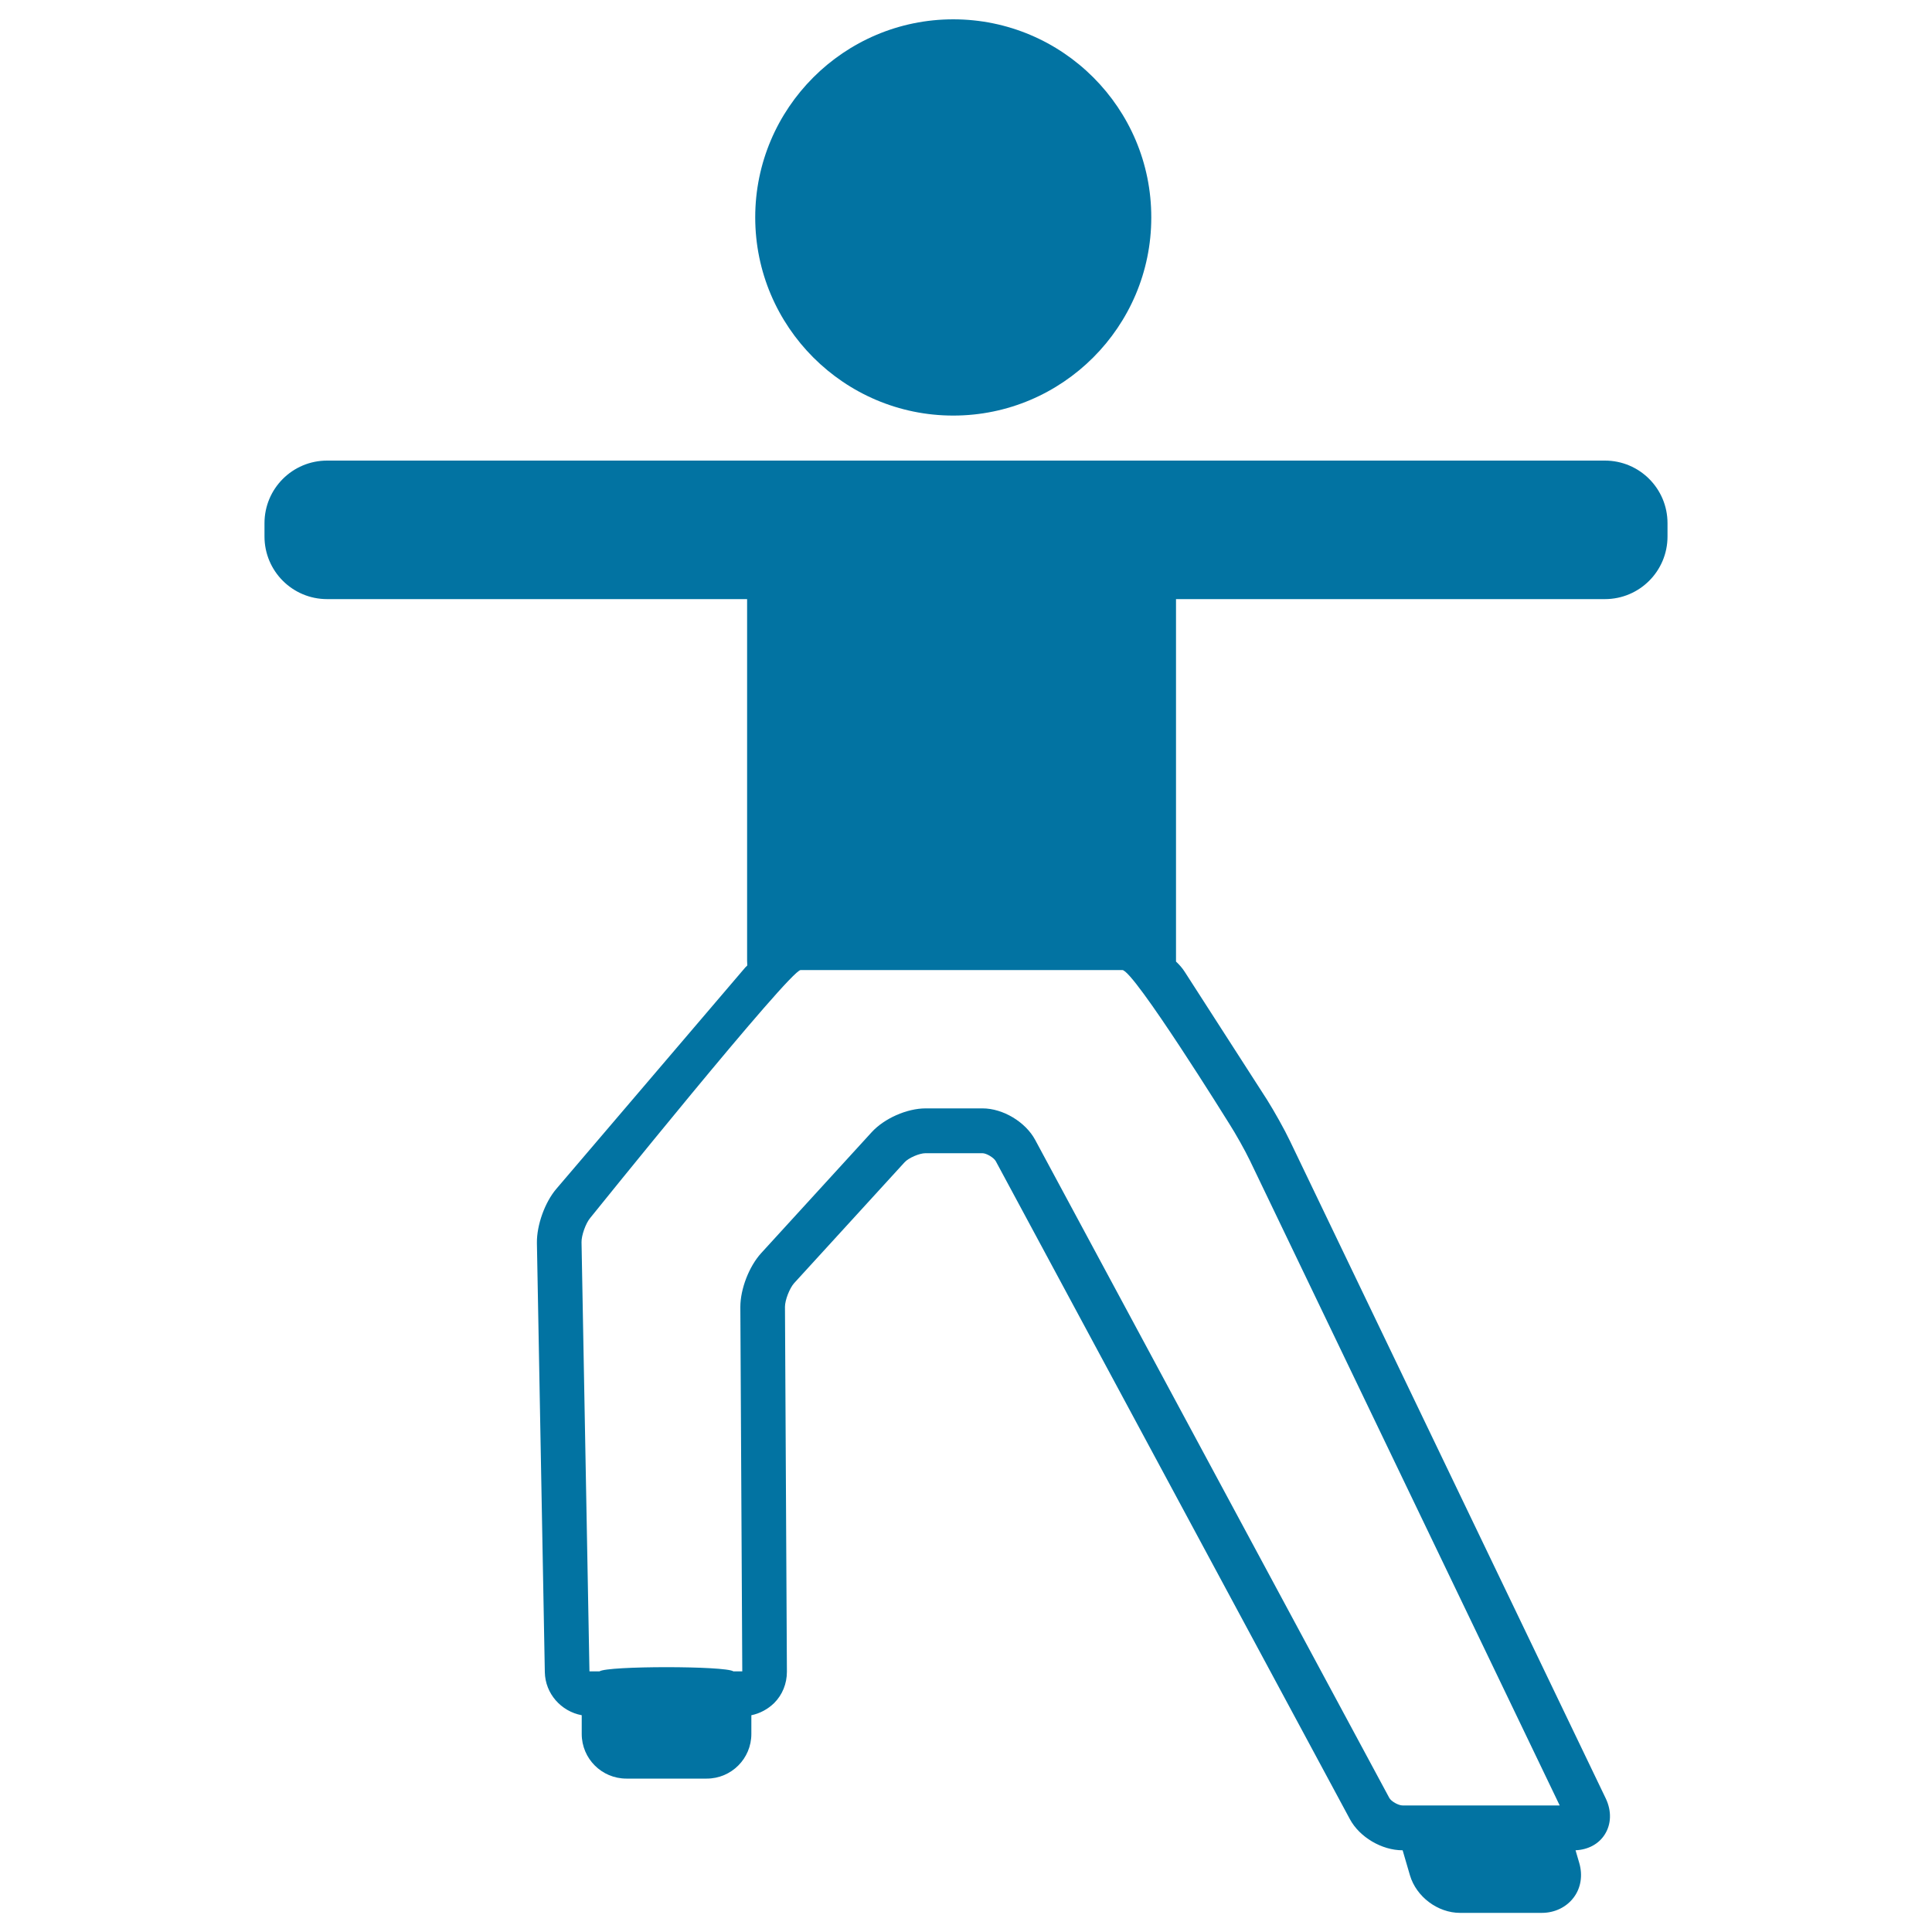
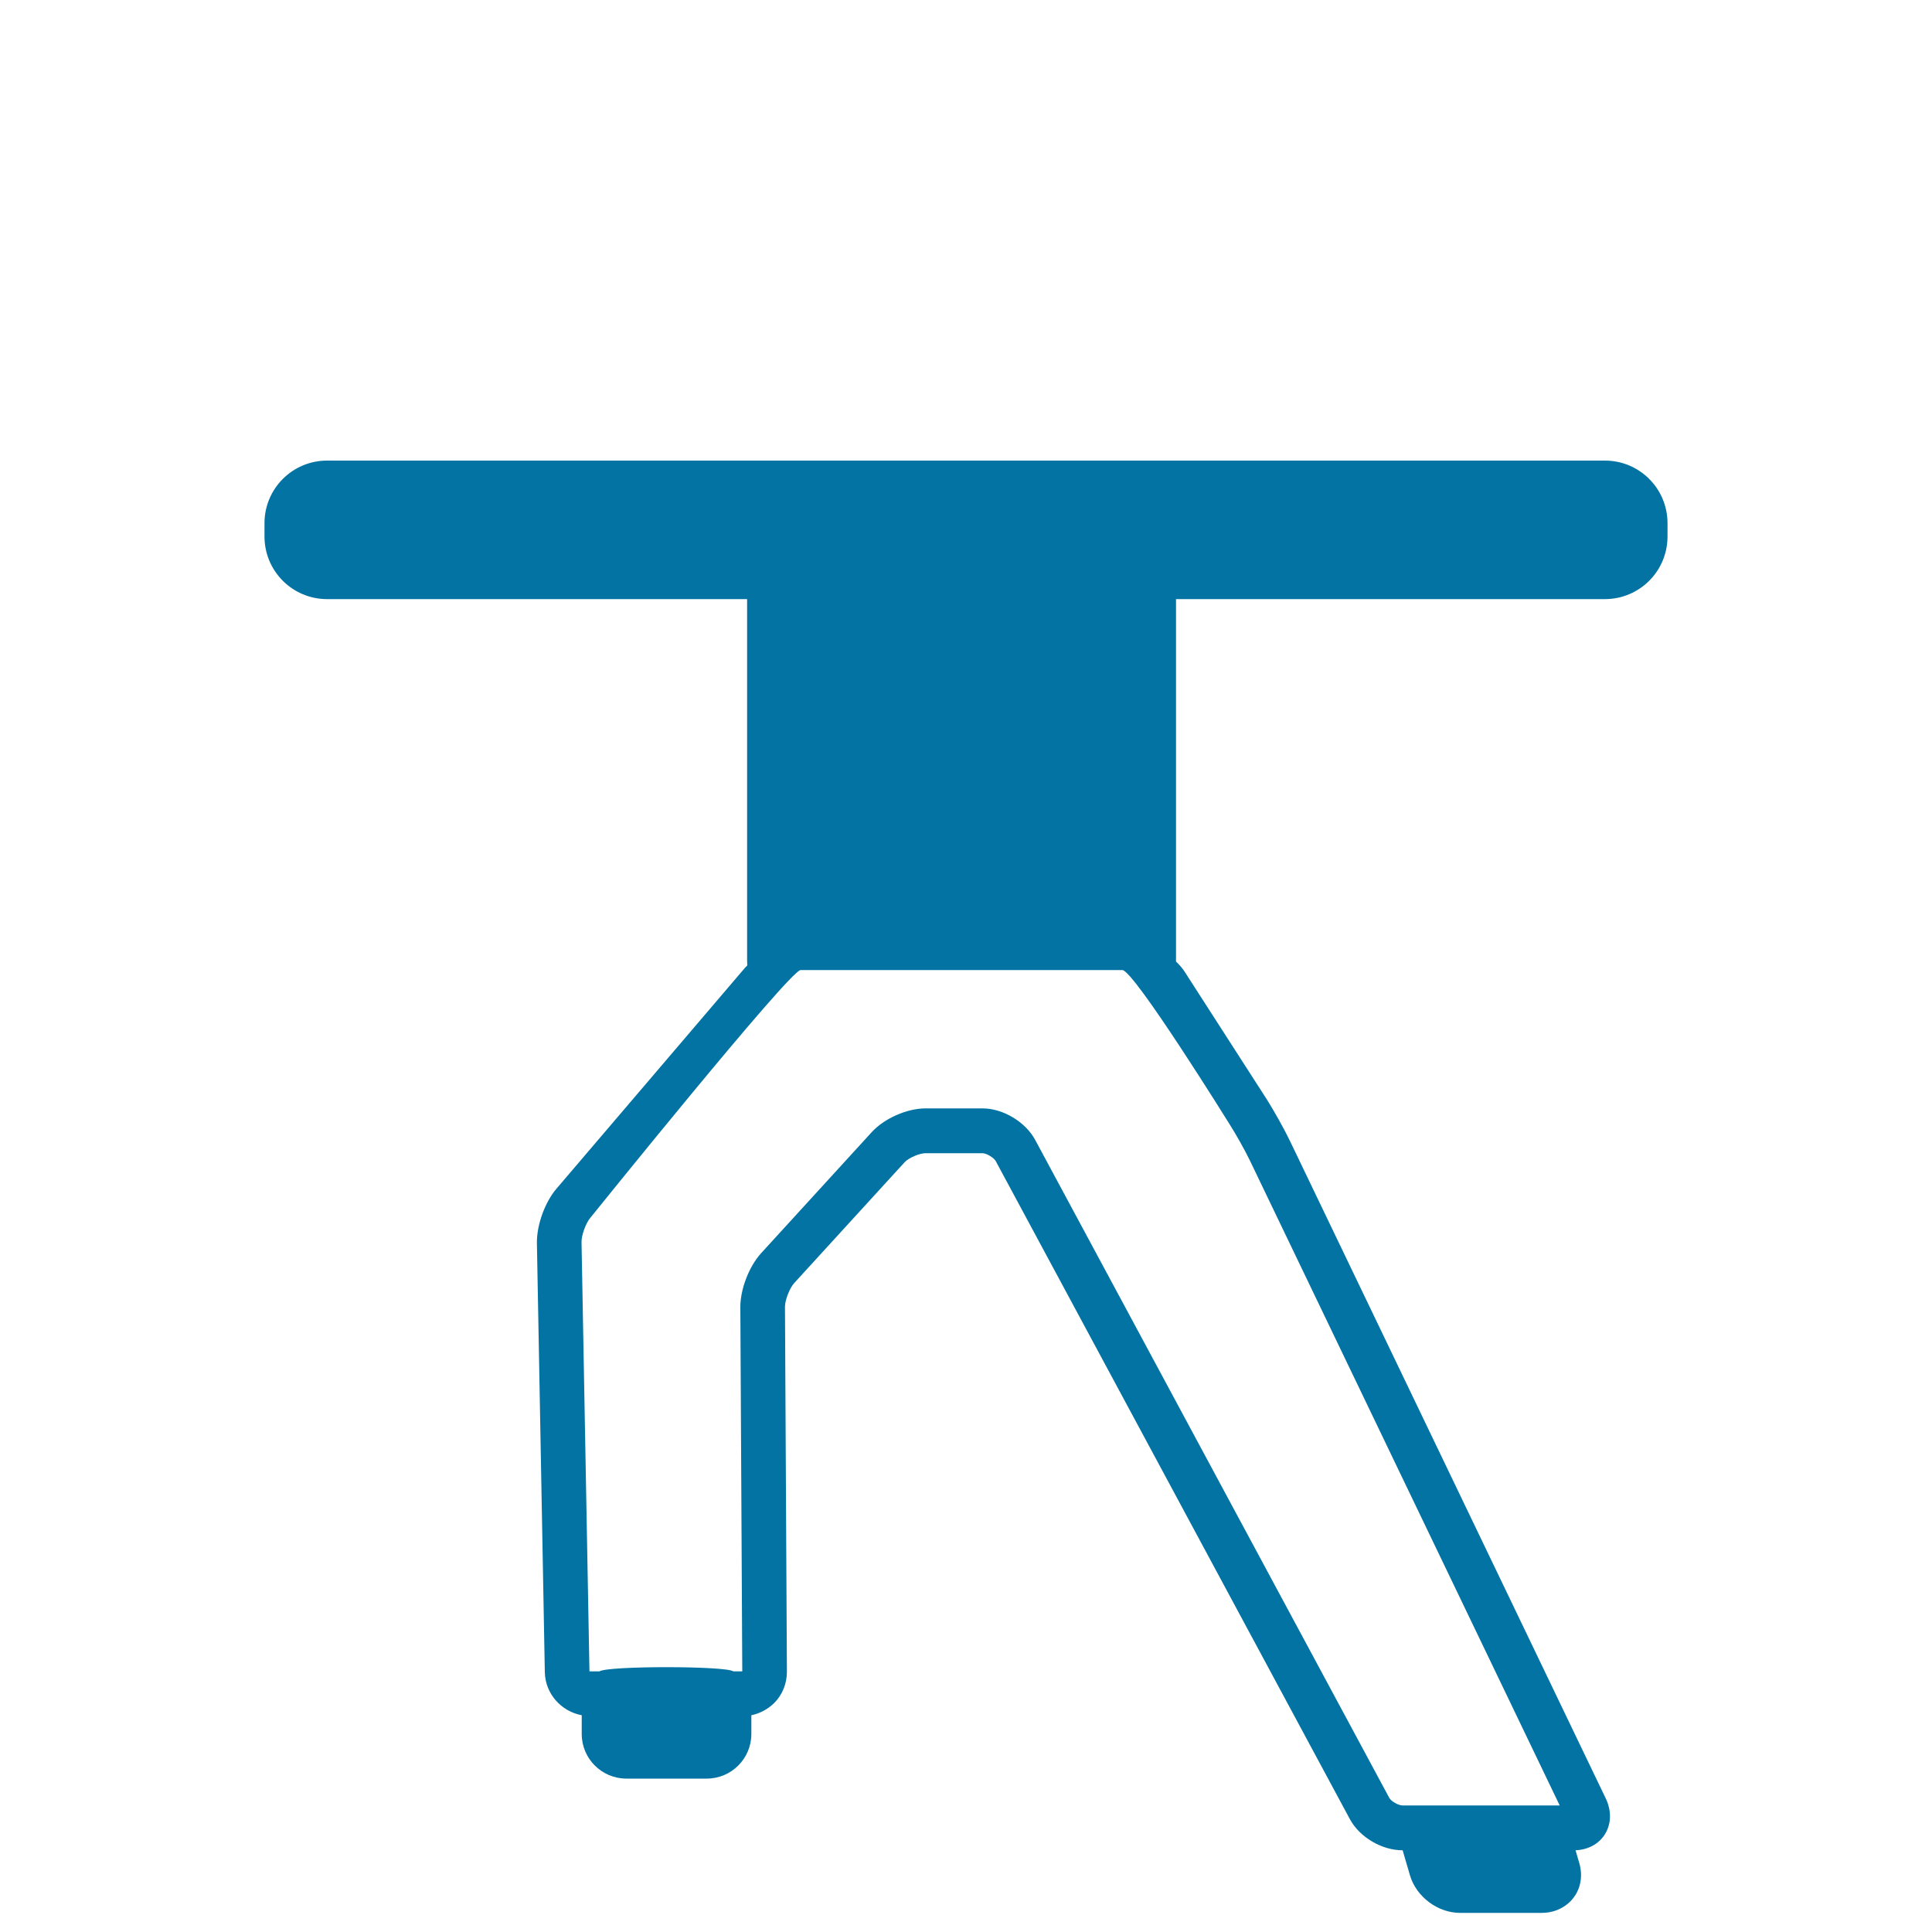
<svg xmlns="http://www.w3.org/2000/svg" viewBox="0 0 1000 1000" style="fill:#0273a2">
  <title>Boy Stretching Arms And Leg SVG icon</title>
  <g>
    <path d="M830.7,238.4H580.9h-25.4h-111h-30.1H169.3c-17.9,0-32.4,14.5-32.4,32.4v6.9c0,17.9,14.5,32.4,32.4,32.4h217.4v187.3c0,0.8,0.1,1.6,0.1,2.3c-0.3,0.4-0.7,0.7-1,1L288,615.3c-6,7-10.2,18.8-10.1,28l4.1,222.2c0.2,11.1,8.4,20.3,19.1,22.3v9.7c0,12.8,10.4,23.1,23.1,23.1h41.6c12.8,0,23.1-10.4,23.1-23.1v-9.7c4.4-0.9,8.5-3.1,11.8-6.3c4.3-4.3,6.6-10.1,6.6-16.2l-1-188.9c0-3.5,2.4-9.6,4.7-12.2l57.2-62.6c2.1-2.3,7.7-4.7,10.8-4.7h29.5c2.1,0,5.9,2.3,6.9,4.1l183.3,340.6c5,9.3,16.5,16.1,27.2,16.1h0.1l3.8,13c3.3,11.1,14.4,19.4,25.9,19.4H798c6.7,0,12.7-2.9,16.5-7.9c3.8-5,4.8-11.6,2.9-18l-1.9-6.5c6.6-0.3,12.1-3.3,15.2-8.3c3.3-5.3,3.5-12,0.5-18.4L667.7,590.6c-2.9-6.1-8.2-15.5-11.9-21.4L613.2,503c-1.2-1.9-2.8-3.7-4.5-5.3c0-0.1,0-0.2,0-0.2V310.1h222c17.9,0,32.4-14.5,32.4-32.4v-6.9C863.1,252.9,848.6,238.4,830.7,238.4z M636.3,581.7c3.2,5,8.1,13.7,10.6,18.9l160.4,333.9H726c-2.2,0-5.9-2.1-6.9-3.9L535.8,590c-5-9.3-16.7-16.3-27.2-16.3h-29.5c-9.7,0-21.4,5.2-27.9,12.3L394,648.6c-6.3,6.9-10.8,18.6-10.8,27.9l1,188.6h-4.6c-3.9-2.9-65.4-2.9-69.3,0h-5c-0.1,0-0.2-0.1-0.2,0l-4.1-222.1c-0.1-3.5,2.2-9.9,4.5-12.6c0,0,103.3-128.3,108.9-128.3h166.5C586.8,502,636.3,581.7,636.3,581.7z" />
-     <path d="M493.4,215.1c56.5,0,102.5-46,102.5-102.5C596,56,550,10,493.4,10c-56.5,0-102.5,46-102.5,102.5C390.9,169.1,436.9,215.1,493.4,215.1z" />
  </g>
</svg>